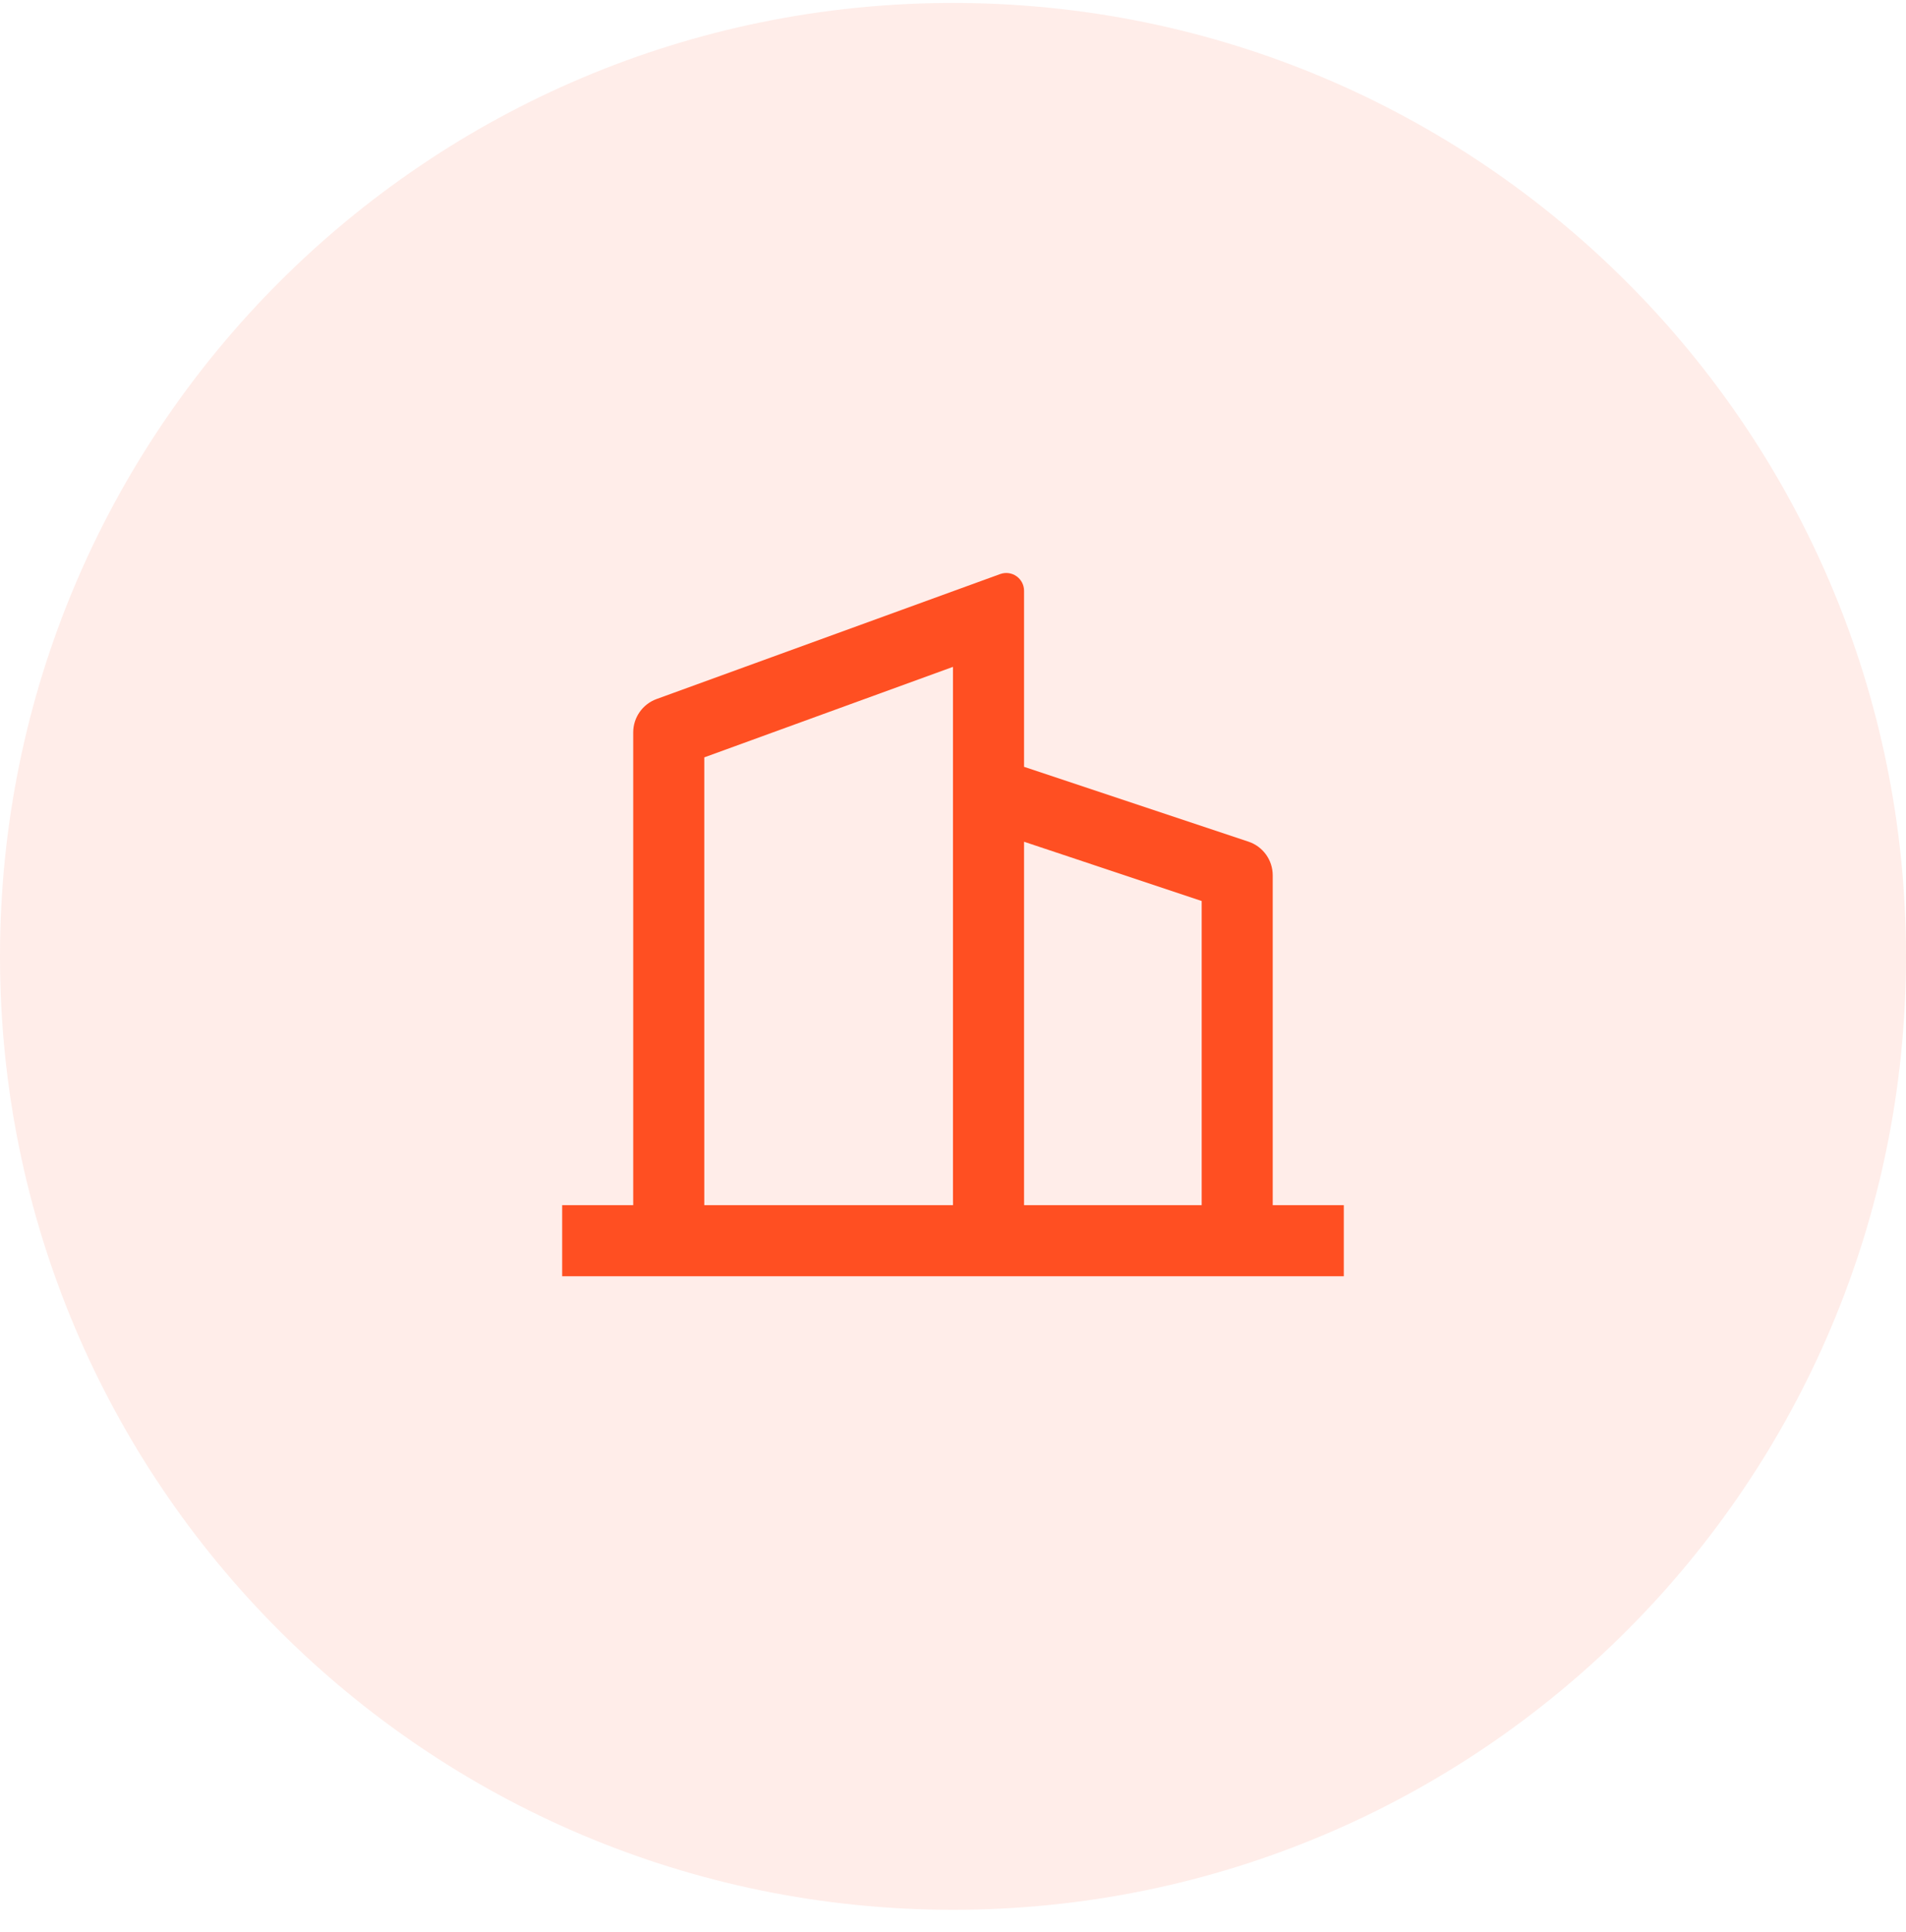
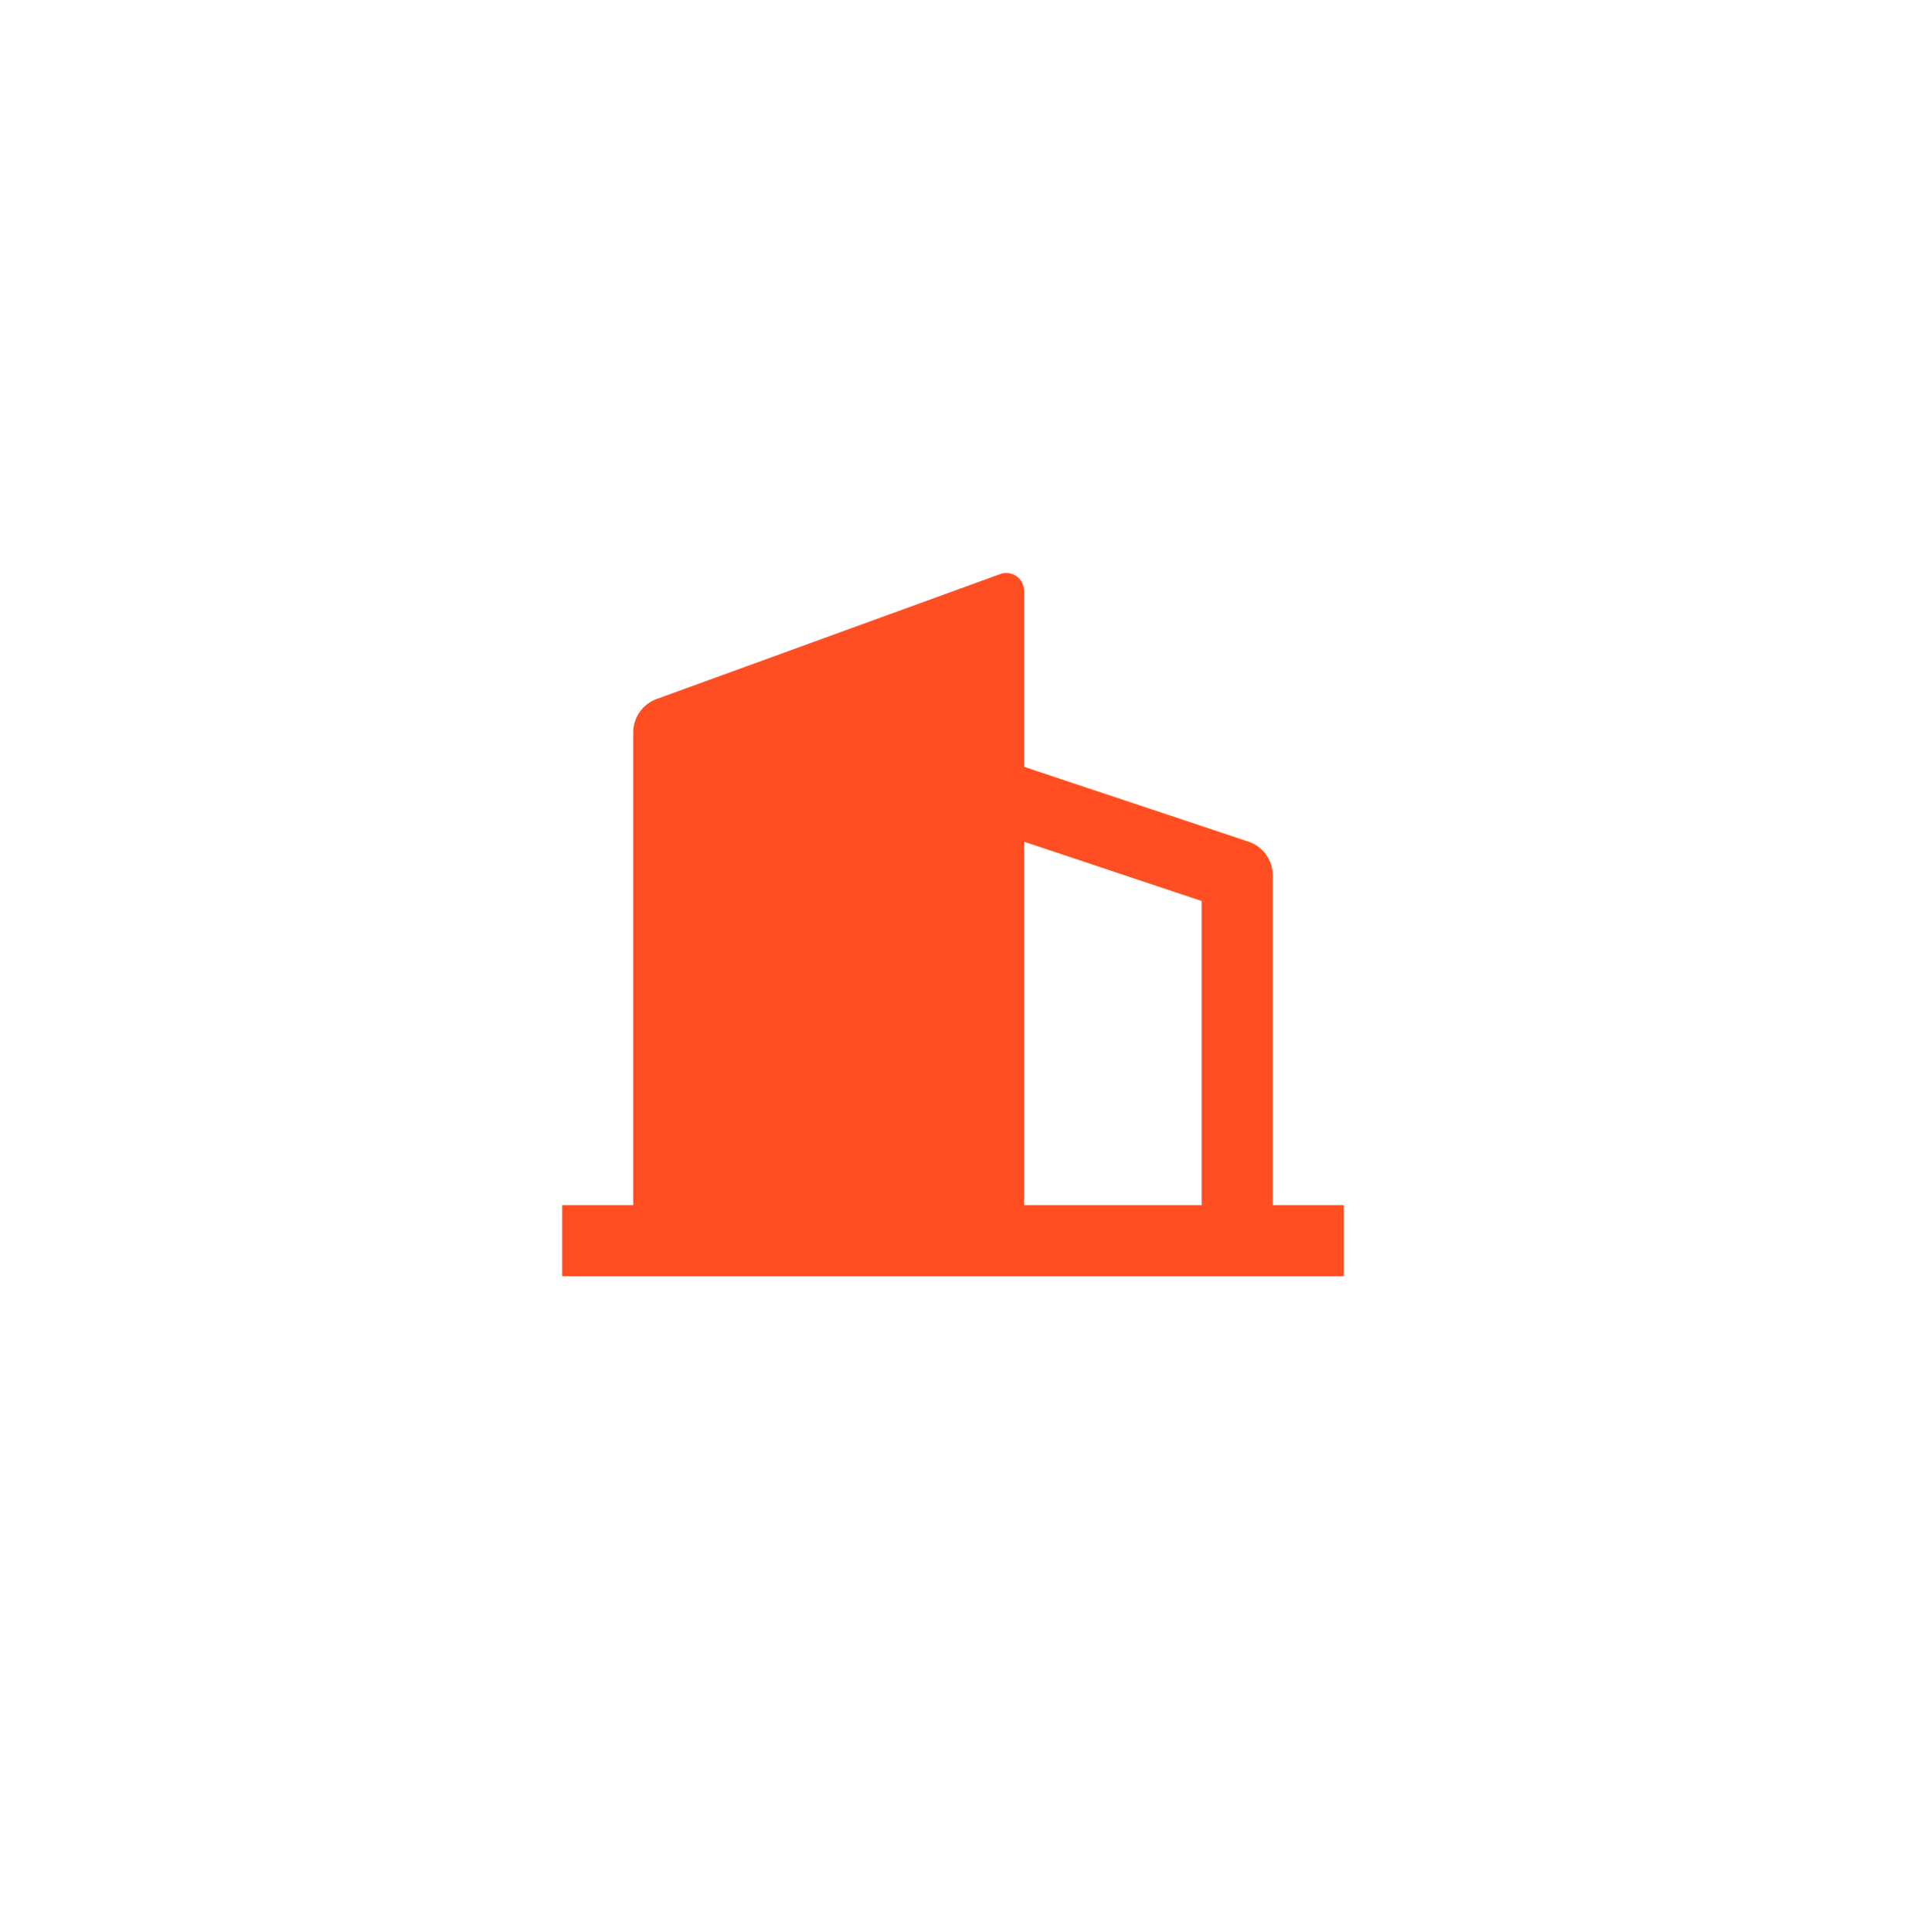
<svg xmlns="http://www.w3.org/2000/svg" width="76" height="77" viewBox="0 0 76 77" fill="none">
  <g clip-path="url(#clip0_293_19352)">
-     <path d="M38 76.118C58.987 76.118 76 59.105 76 38.118C76 17.131 58.987 0.118 38 0.118C17.013 0.118 0 17.131 0 38.118C0 59.105 17.013 76.118 38 76.118Z" fill="#FF4F22" fill-opacity="0.1" />
-     <path fill-rule="evenodd" clip-rule="evenodd" d="M25.249 48.035V29.193C25.249 28.597 25.622 28.065 26.181 27.861L39.882 22.88C40.099 22.801 40.341 22.833 40.531 22.966C40.72 23.098 40.833 23.315 40.833 23.546V30.563L49.78 33.545C50.359 33.738 50.749 34.279 50.749 34.889V48.035H53.583V50.868H22.416V48.035H25.249ZM28.083 48.034H37.999V26.579L28.083 30.186V48.034ZM47.916 35.911V48.035H40.833V33.549L47.916 35.911Z" fill="#FF4F22" />
+     <path fill-rule="evenodd" clip-rule="evenodd" d="M25.249 48.035V29.193C25.249 28.597 25.622 28.065 26.181 27.861L39.882 22.88C40.099 22.801 40.341 22.833 40.531 22.966C40.72 23.098 40.833 23.315 40.833 23.546V30.563L49.78 33.545C50.359 33.738 50.749 34.279 50.749 34.889V48.035H53.583V50.868H22.416V48.035H25.249ZM28.083 48.034V26.579L28.083 30.186V48.034ZM47.916 35.911V48.035H40.833V33.549L47.916 35.911Z" fill="#FF4F22" />
  </g>
  <defs>
    <clipPath id="clip0_293_19352">
      <rect width="76" height="76" fill="white" transform="translate(0 0.118)" />
    </clipPath>
  </defs>
</svg>